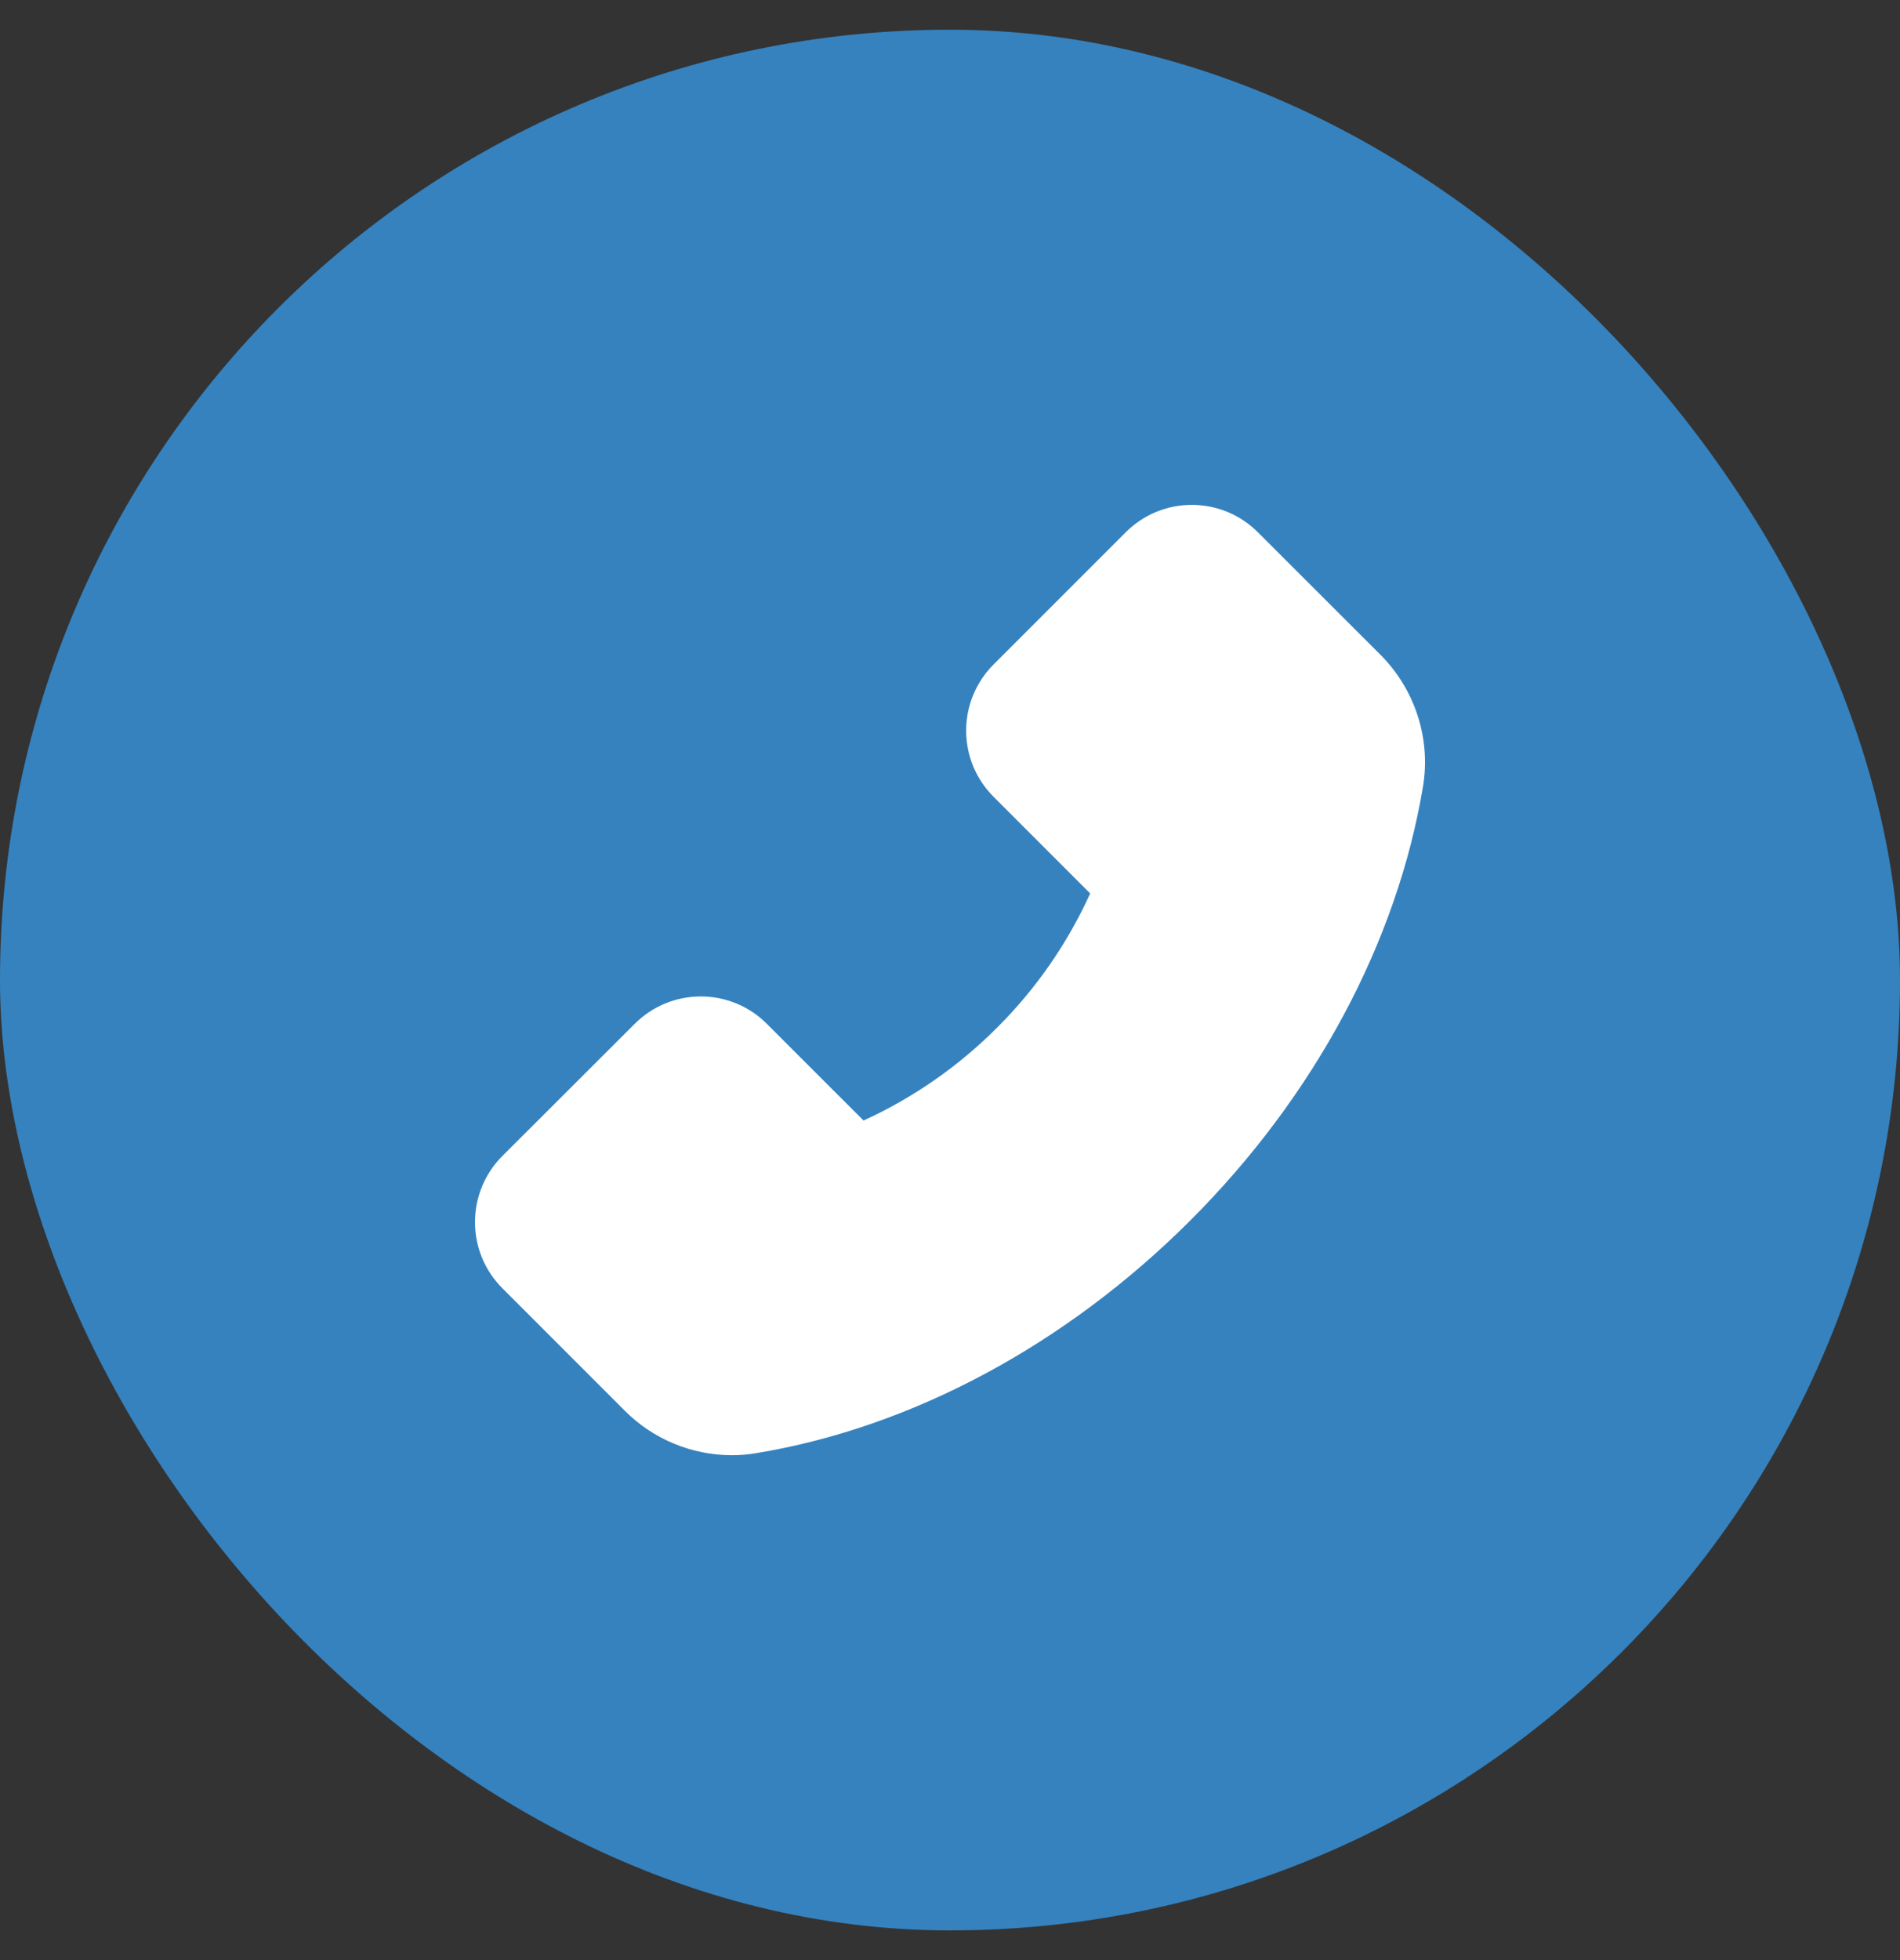
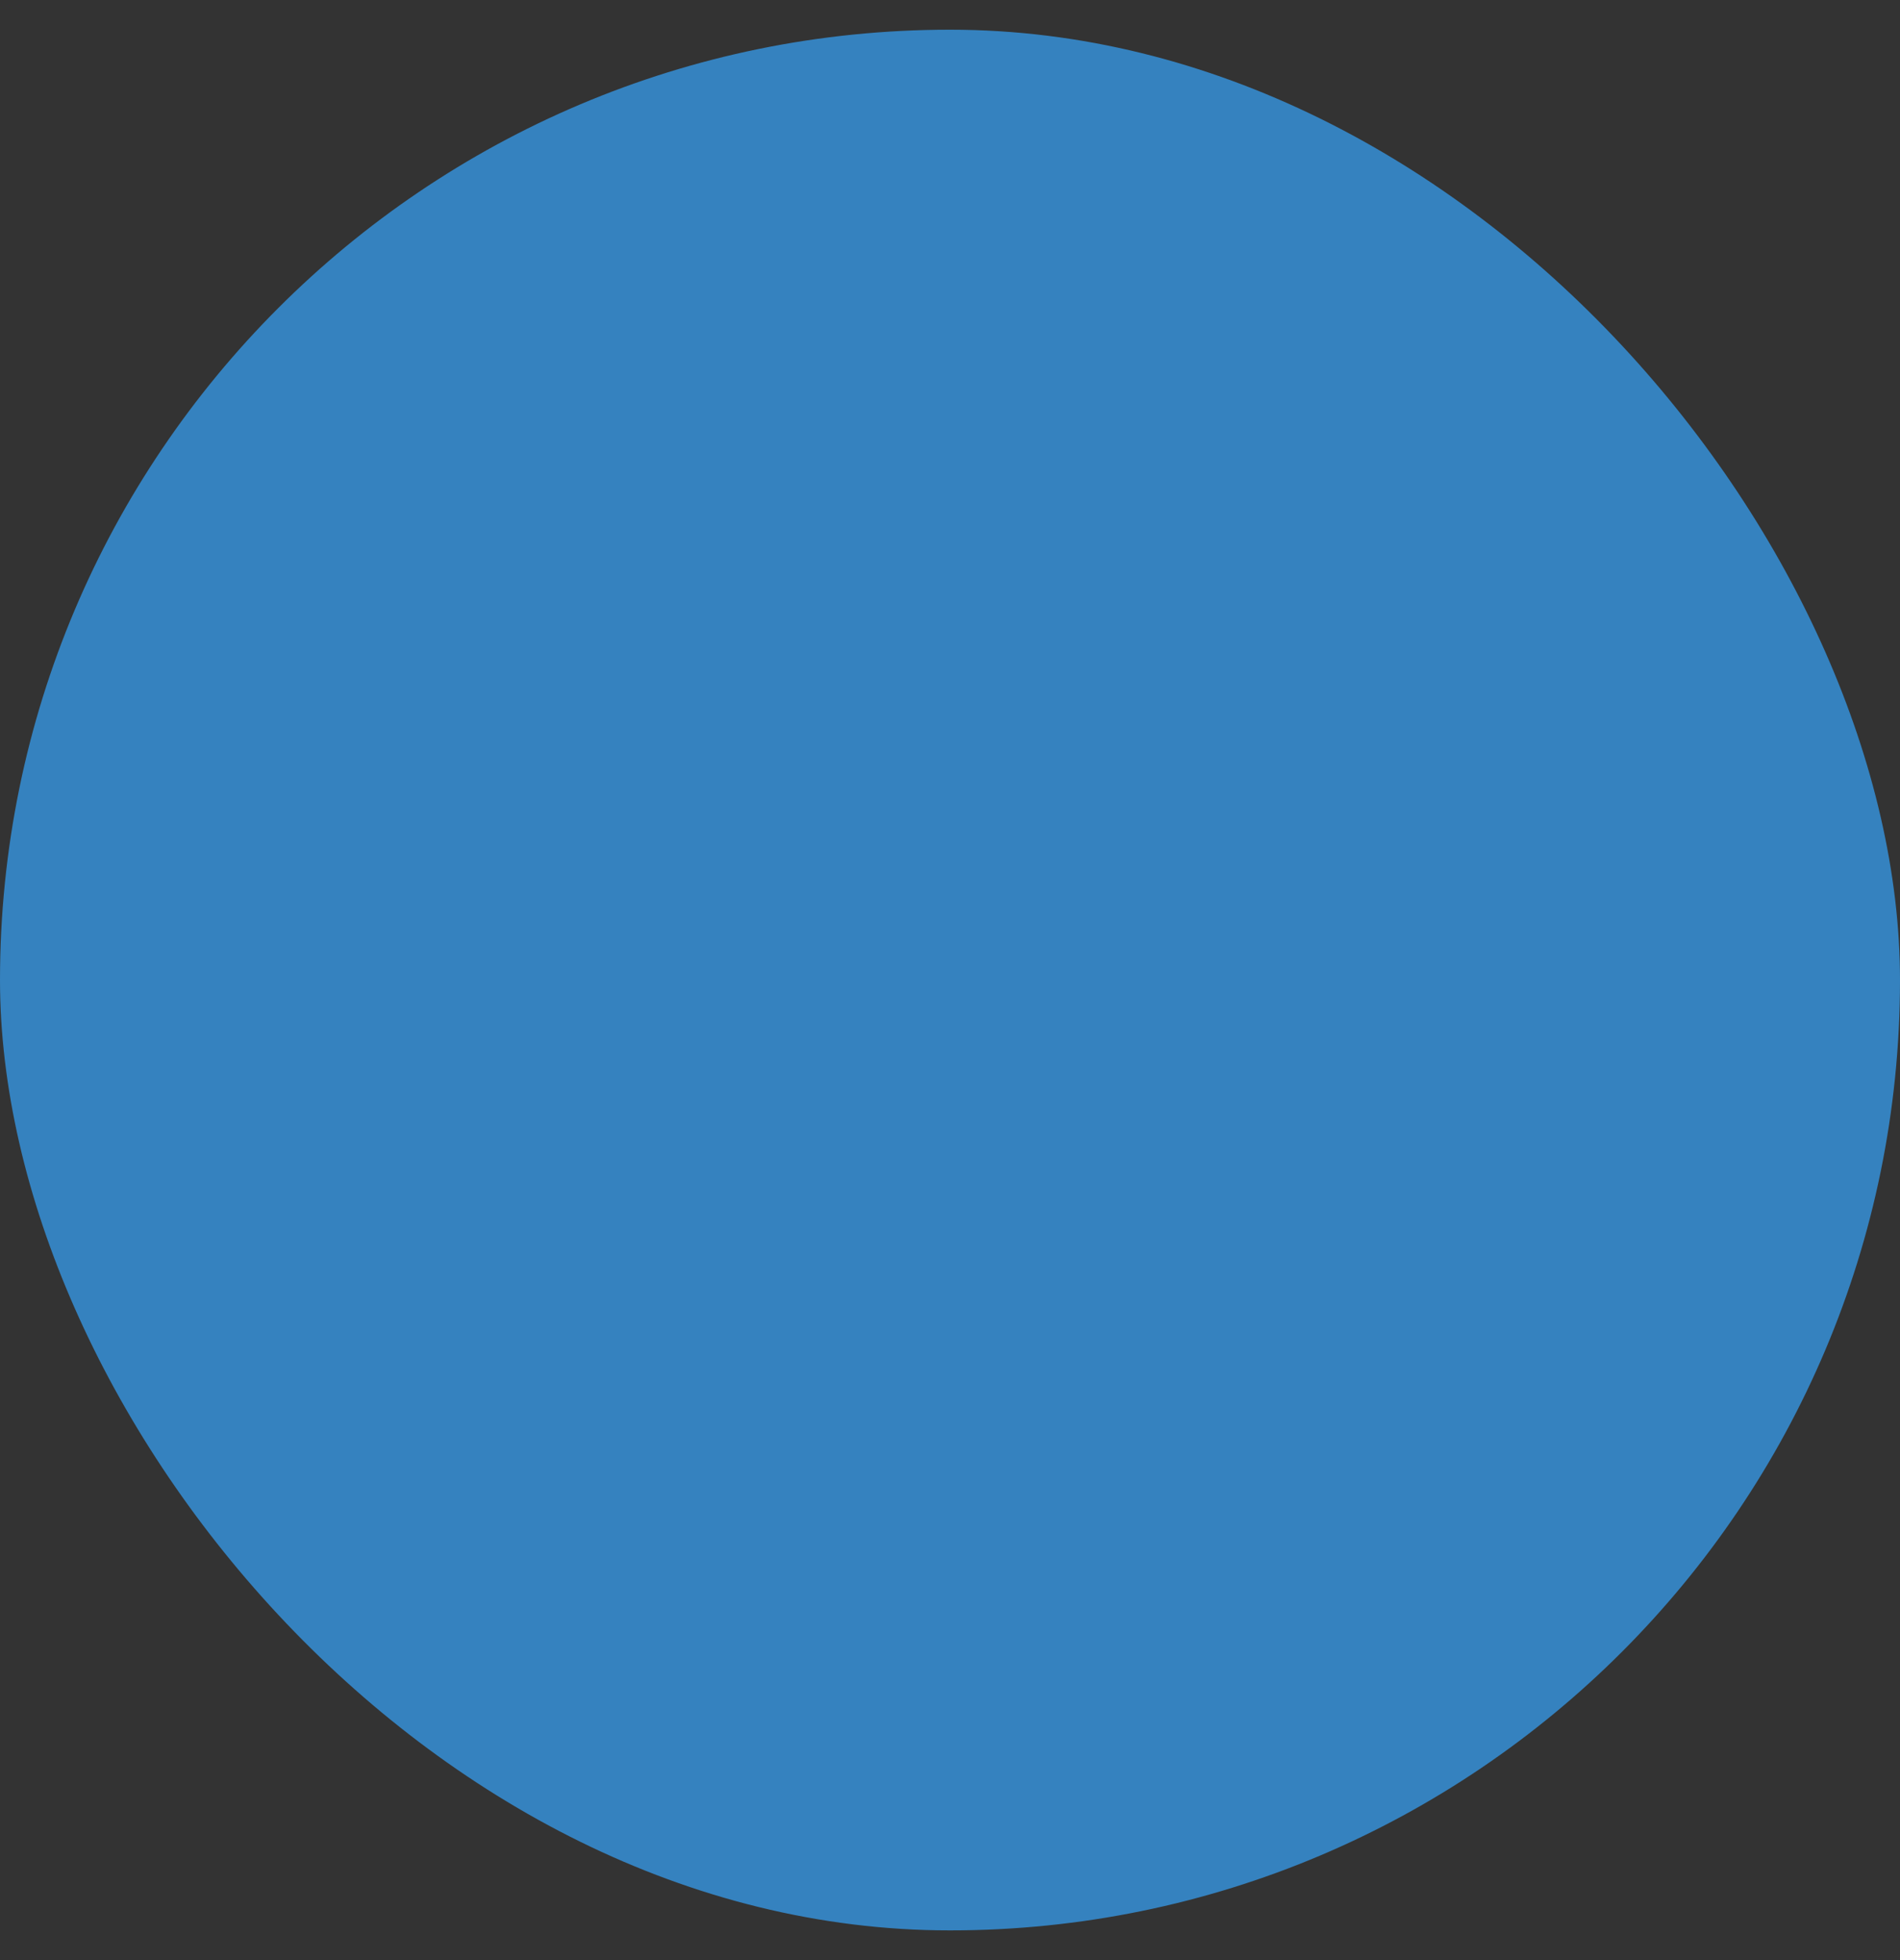
<svg xmlns="http://www.w3.org/2000/svg" width="32" height="33" viewBox="0 0 32 33" fill="none">
  <rect x="0" y="0" width="32" height="33" fill="#333333" stroke="none" />
  <rect y="0.5" width="32" height="32" rx="16" fill="#3582BF" />
-   <path d="M23.254 11.028L21.186 8.962C21.04 8.816 20.867 8.699 20.676 8.62C20.485 8.541 20.28 8.5 20.074 8.5C19.652 8.5 19.256 8.665 18.959 8.962L16.734 11.187C16.587 11.333 16.471 11.507 16.392 11.698C16.312 11.889 16.272 12.093 16.272 12.3C16.272 12.721 16.437 13.117 16.734 13.415L18.361 15.042C17.98 15.881 17.451 16.645 16.798 17.296C16.147 17.95 15.383 18.482 14.544 18.865L12.916 17.238C12.771 17.091 12.597 16.975 12.406 16.896C12.215 16.817 12.011 16.776 11.804 16.776C11.383 16.776 10.986 16.941 10.689 17.238L8.462 19.461C8.315 19.607 8.199 19.781 8.12 19.972C8.04 20.164 8 20.369 8 20.576C8 20.997 8.165 21.393 8.462 21.69L10.526 23.754C11 24.23 11.654 24.5 12.326 24.5C12.468 24.5 12.604 24.488 12.738 24.465C15.355 24.034 17.951 22.642 20.046 20.549C22.14 18.457 23.53 15.863 23.967 13.238C24.099 12.436 23.833 11.611 23.254 11.028Z" fill="white" />
</svg>